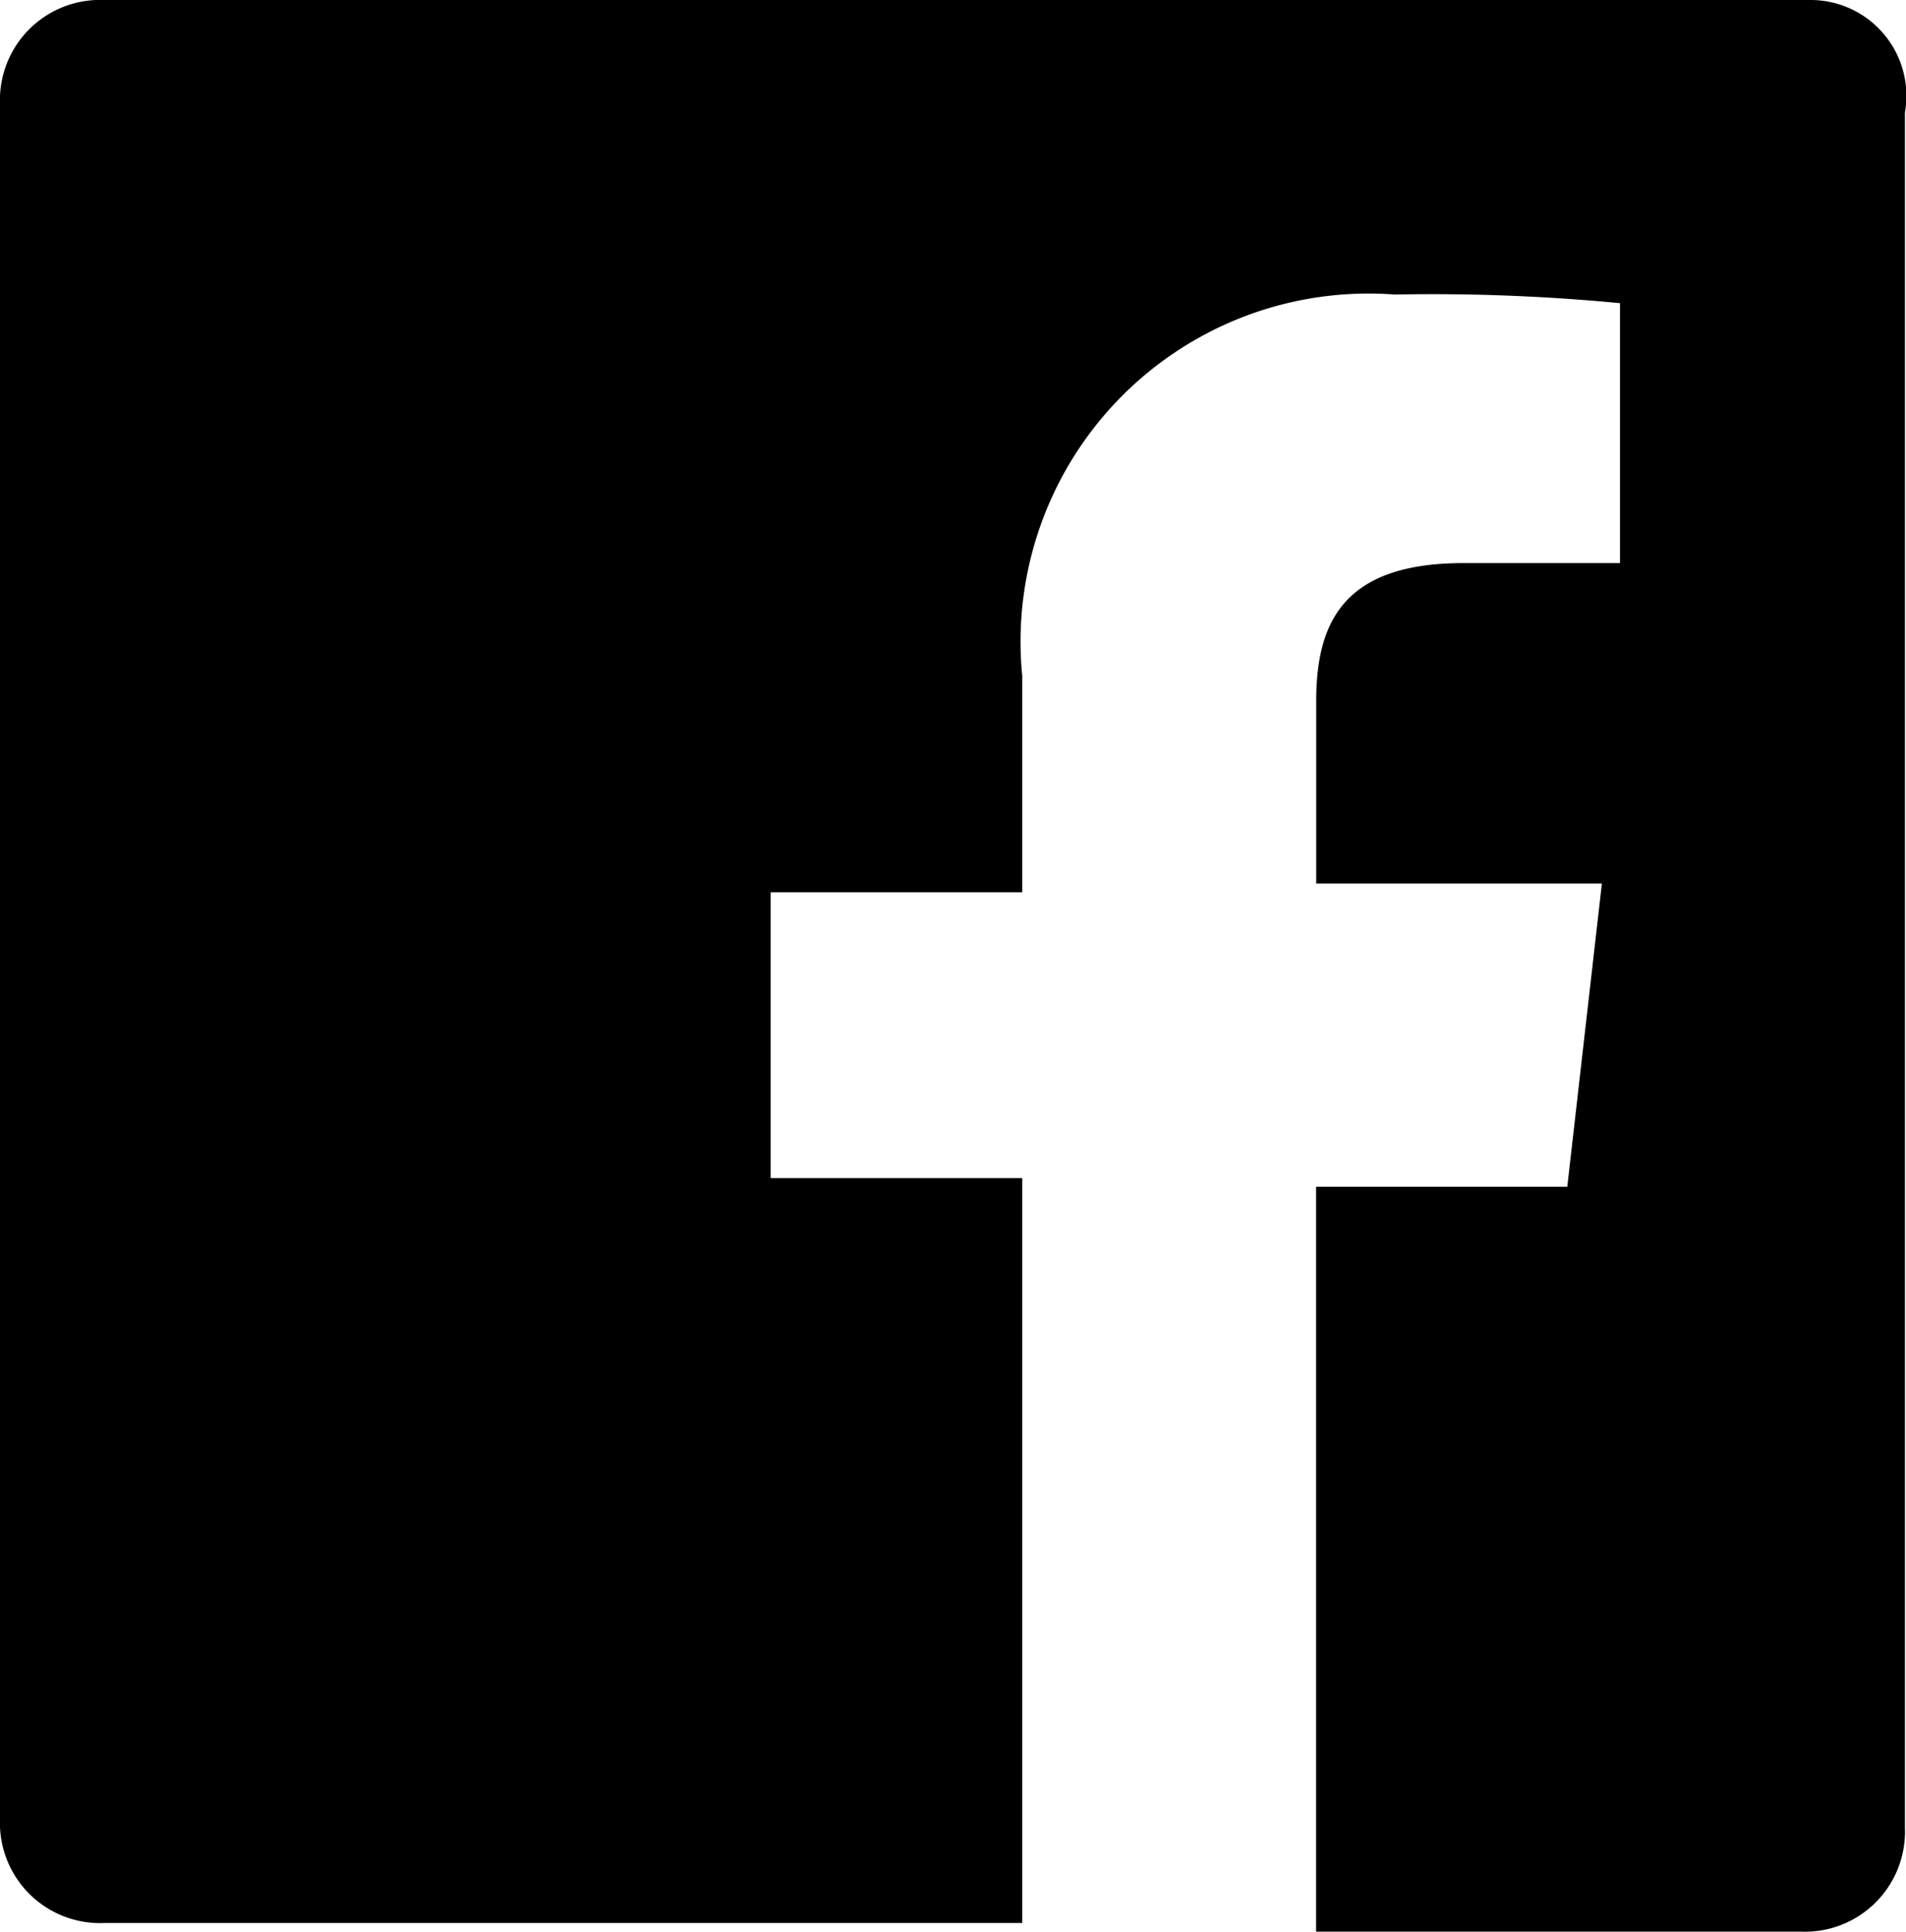
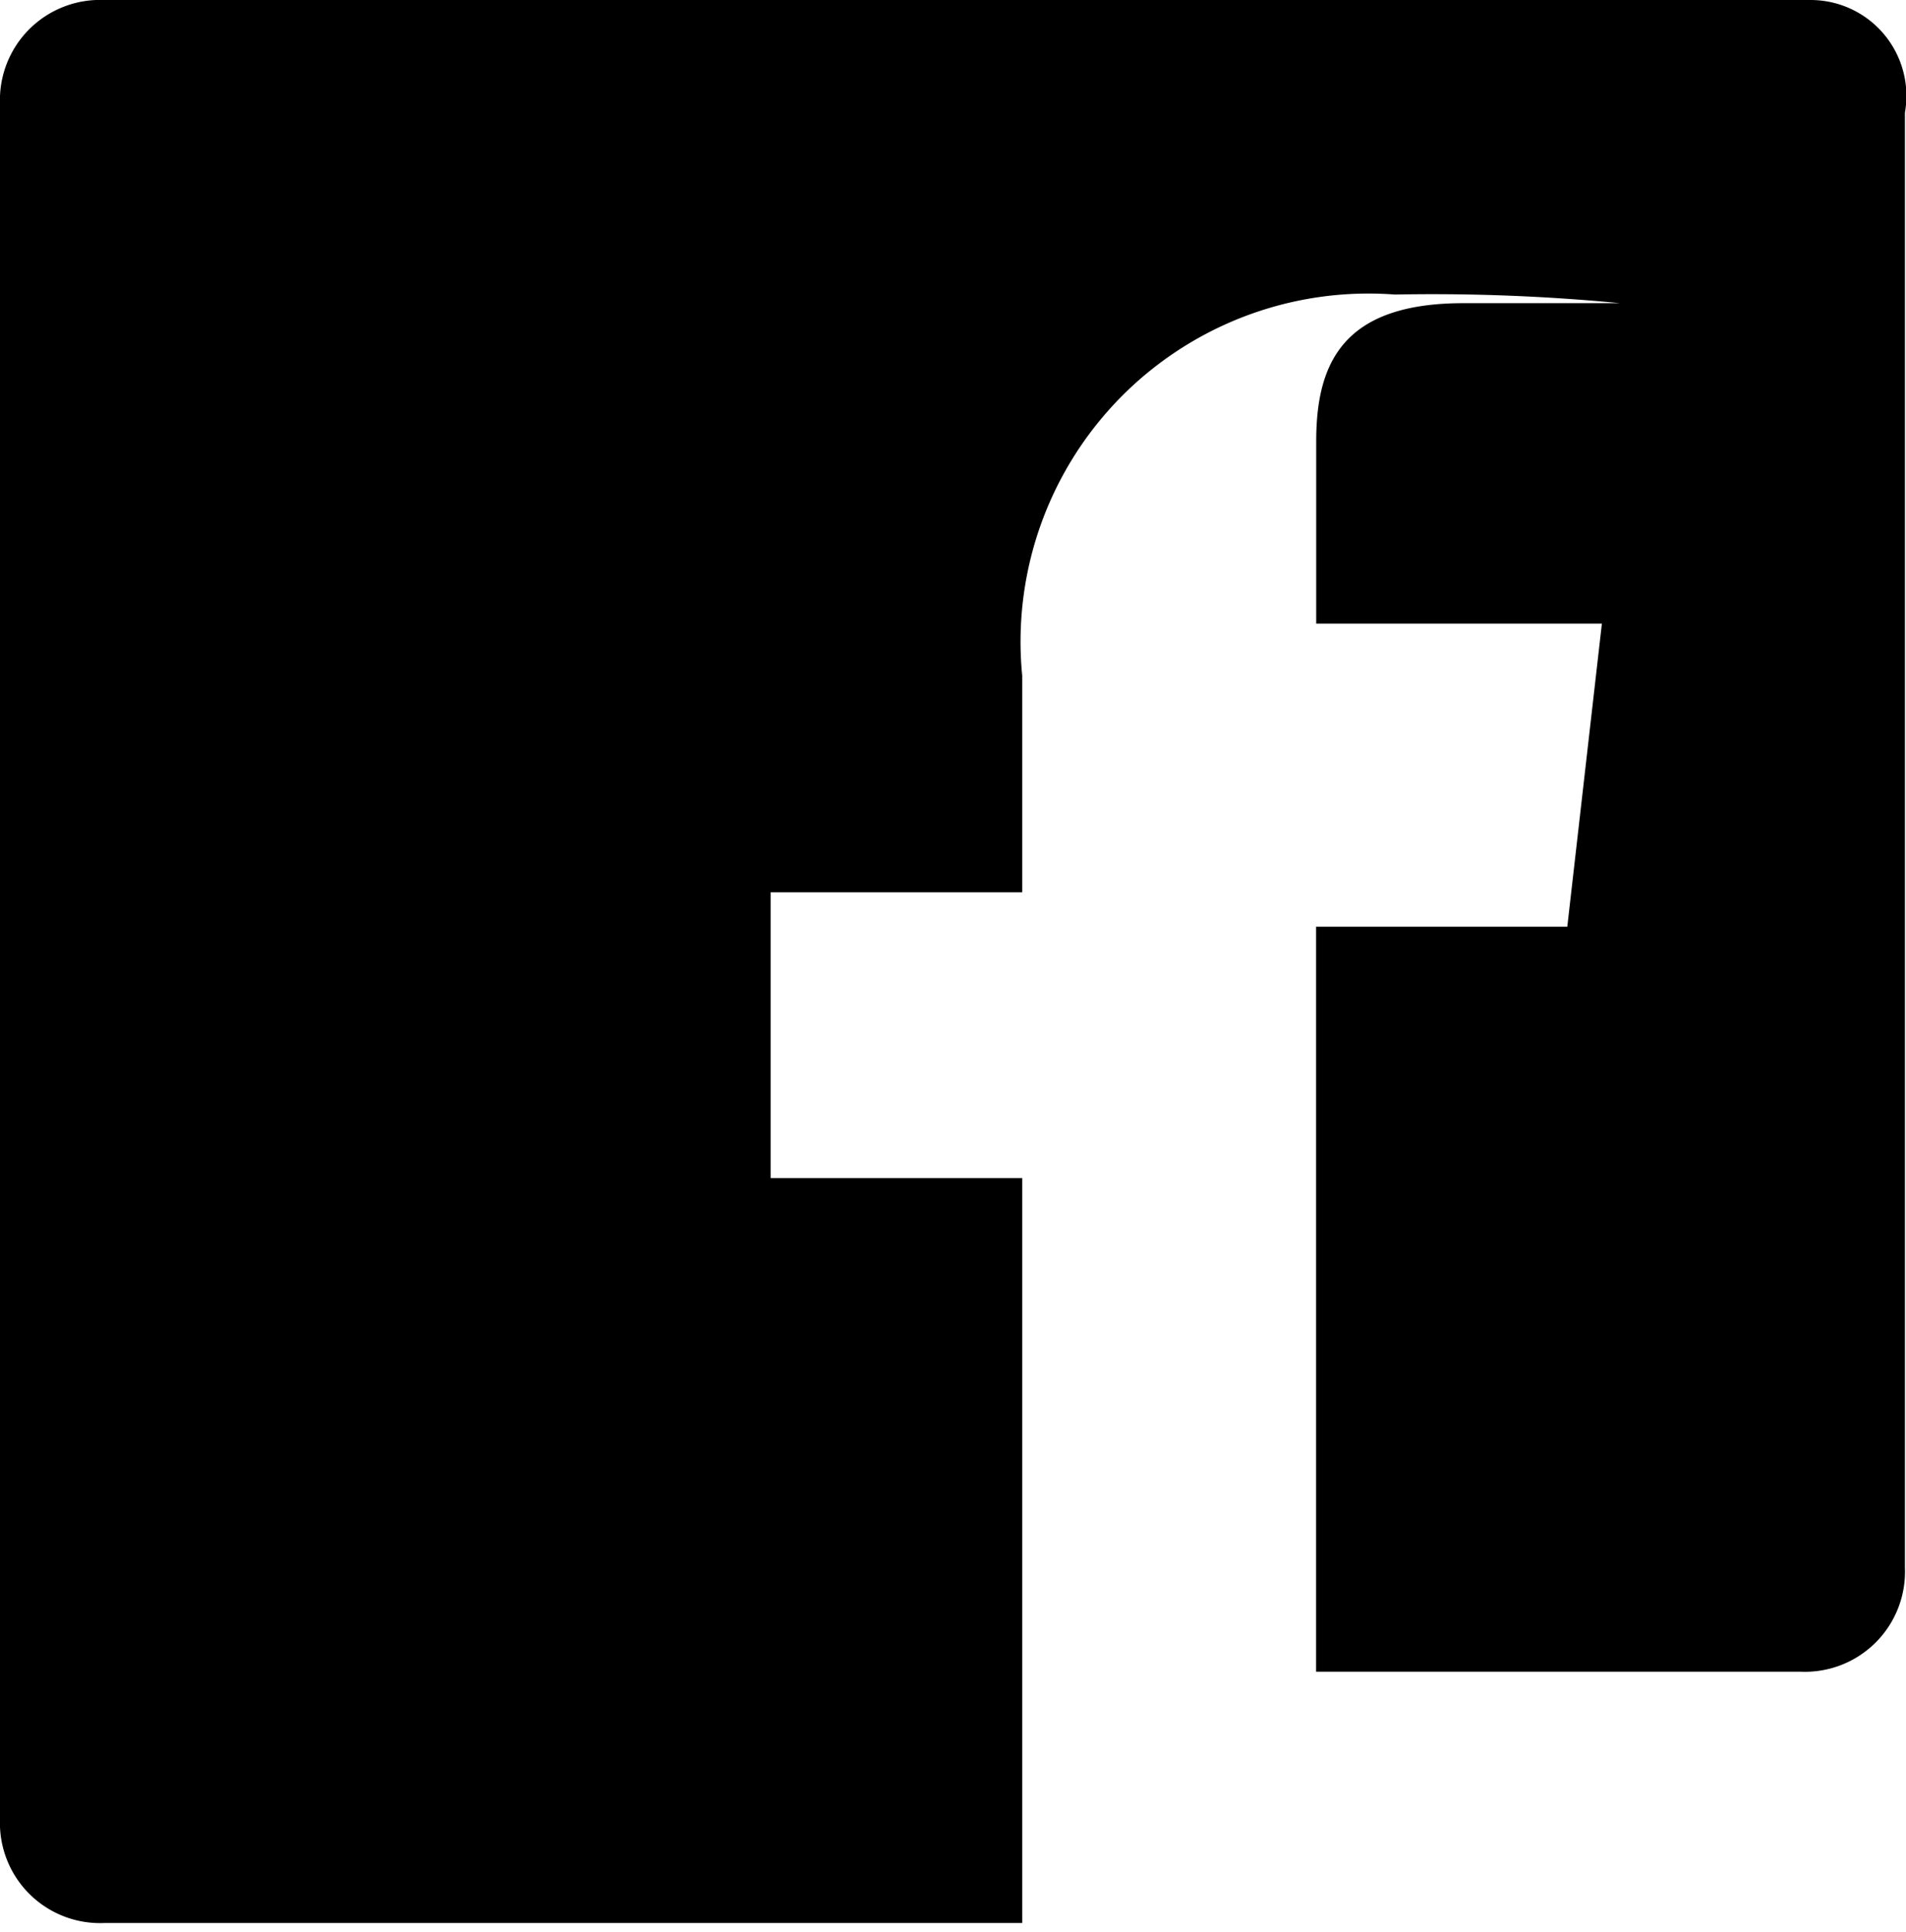
<svg xmlns="http://www.w3.org/2000/svg" width="17.9" height="18.134" viewBox="0 0 17.9 18.134">
-   <path id="ic_fb" d="M23.9,6.8H7.876a.94.94,0,0,0-.976.976v16.1a.94.94,0,0,0,.976.976H16.5V17.859H14.137V15.176H16.5V13.143a3.268,3.268,0,0,1,3.5-3.578,18.379,18.379,0,0,1,2.114.081v2.44H20.643c-1.138,0-1.382.569-1.382,1.3v1.708h2.683l-.325,2.846H19.26v6.993h4.554a.94.94,0,0,0,.976-.976V7.857A.9.9,0,0,0,23.9,6.8" transform="translate(-6.9 -6.8)" />
+   <path id="ic_fb" d="M23.9,6.8H7.876a.94.94,0,0,0-.976.976v16.1a.94.94,0,0,0,.976.976H16.5V17.859H14.137V15.176H16.5V13.143a3.268,3.268,0,0,1,3.5-3.578,18.379,18.379,0,0,1,2.114.081H20.643c-1.138,0-1.382.569-1.382,1.3v1.708h2.683l-.325,2.846H19.26v6.993h4.554a.94.94,0,0,0,.976-.976V7.857A.9.9,0,0,0,23.9,6.8" transform="translate(-6.9 -6.8)" />
</svg>